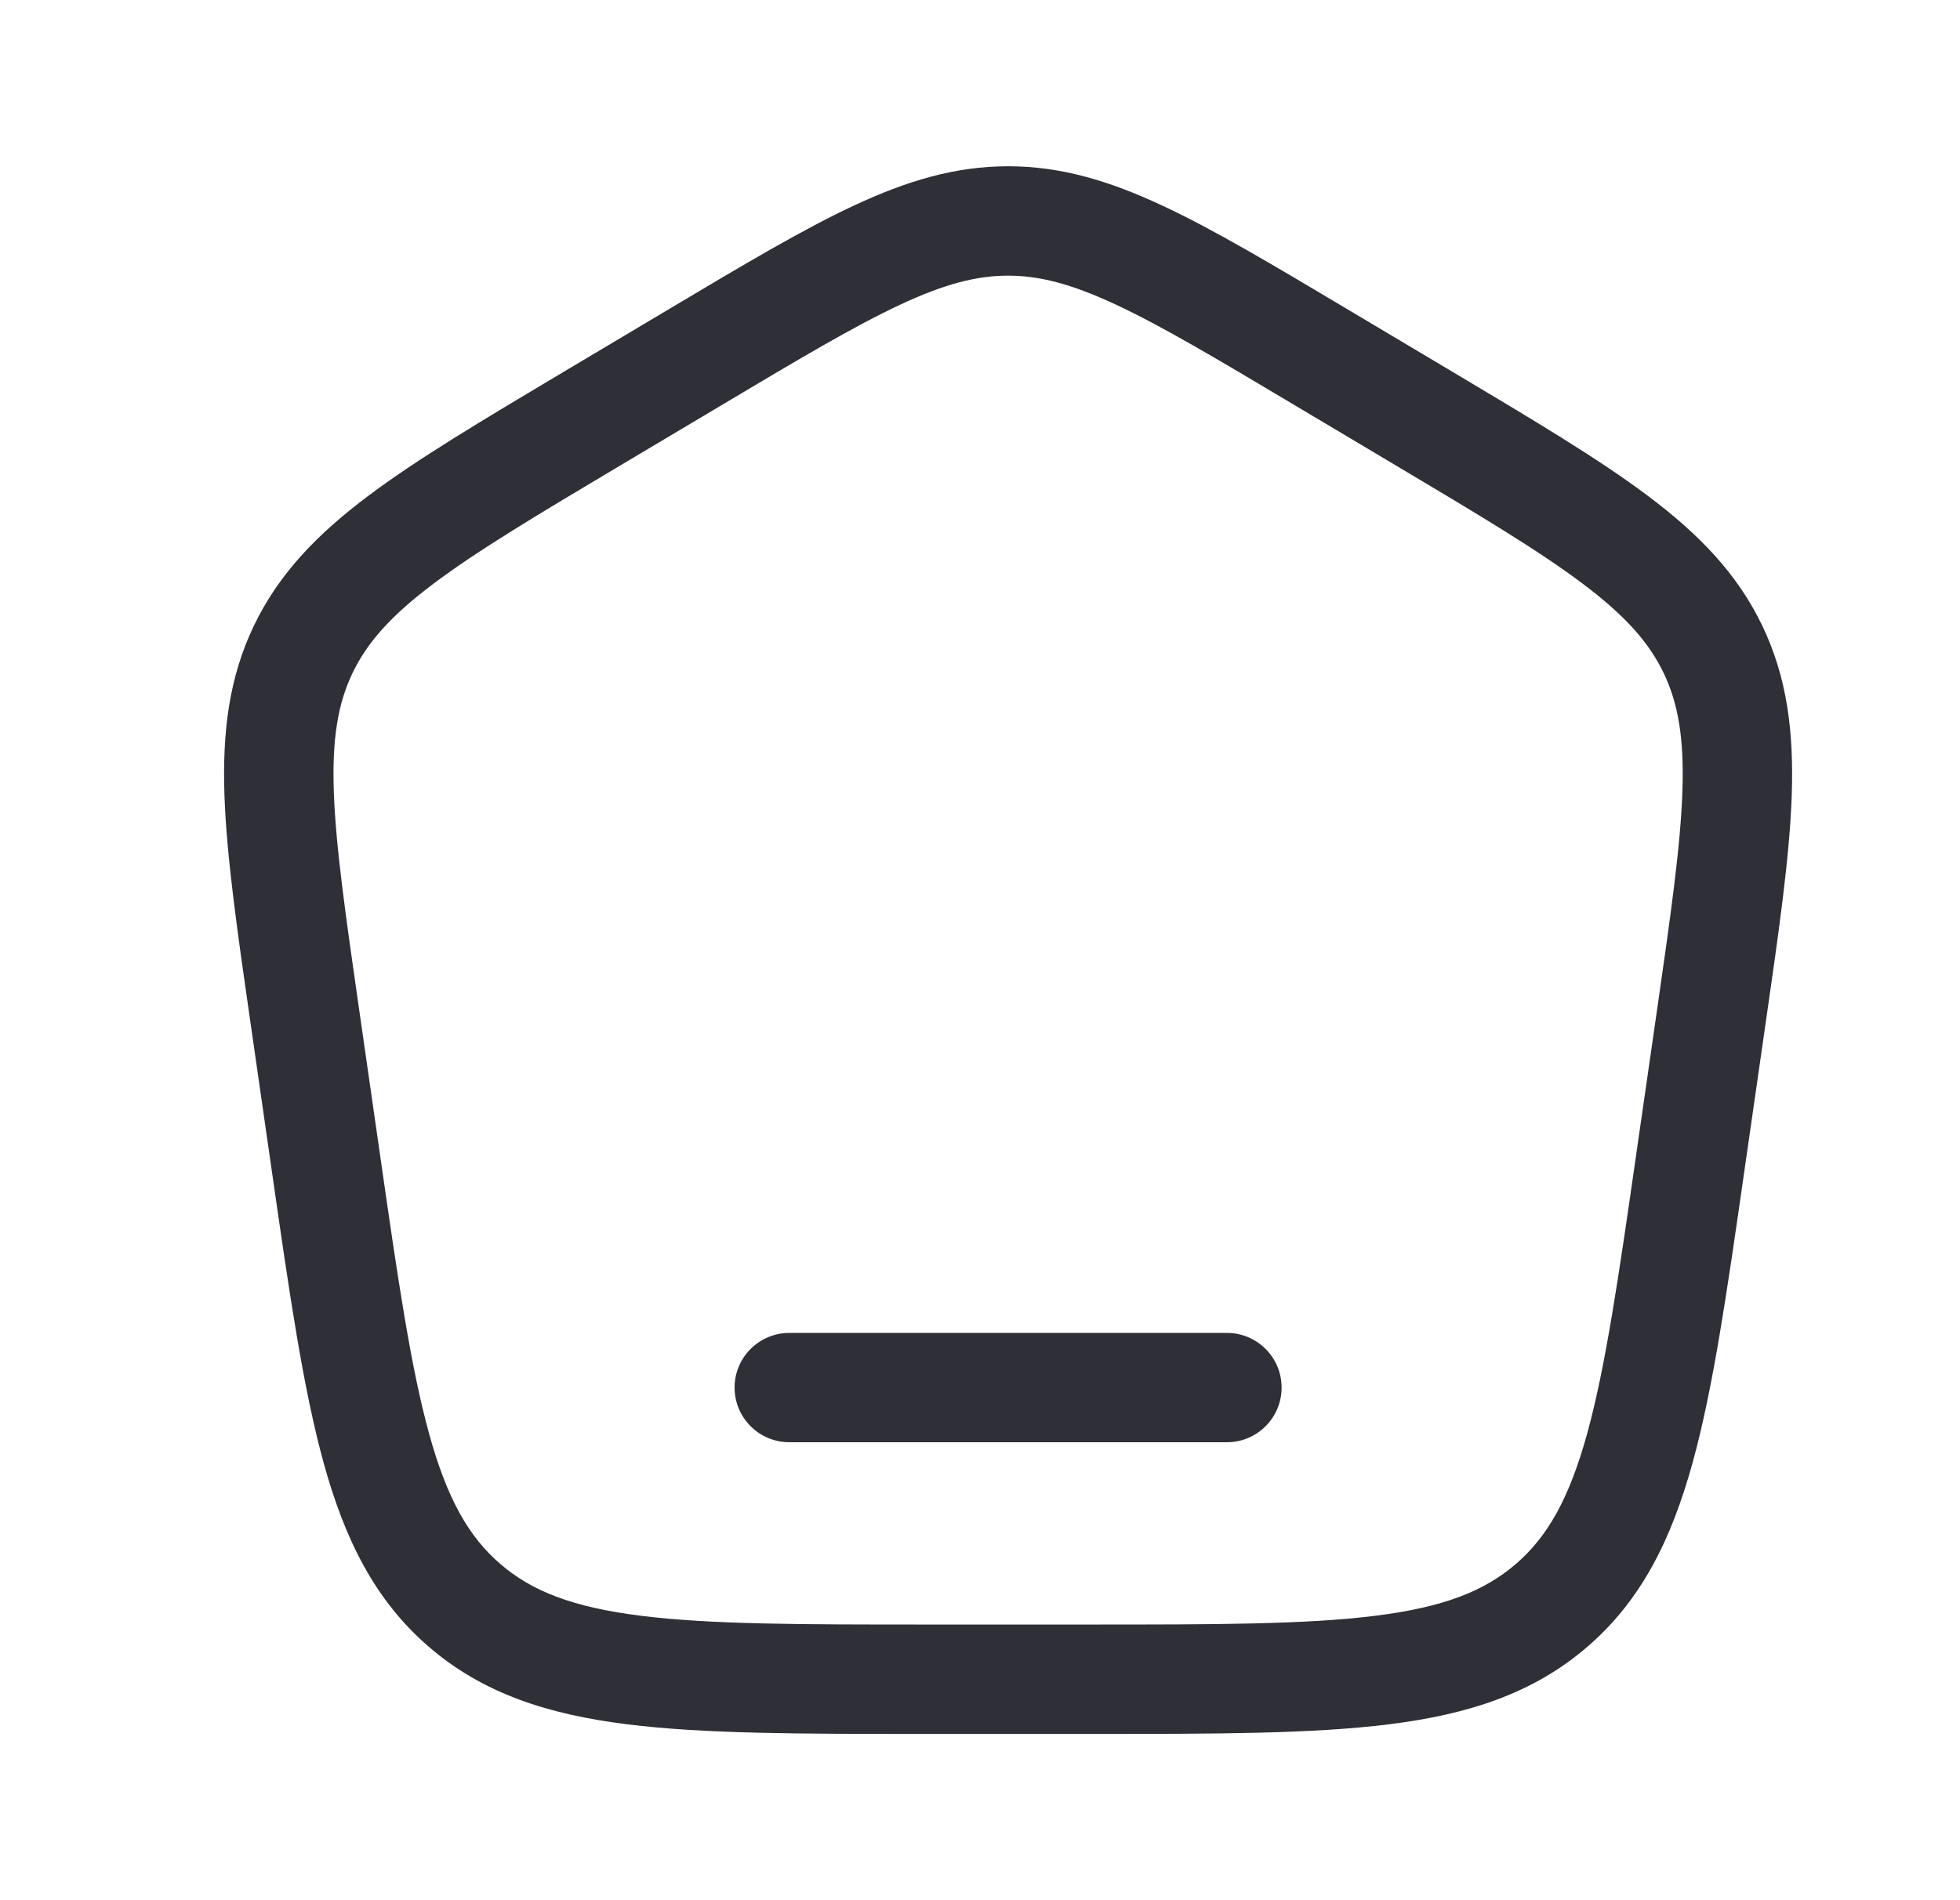
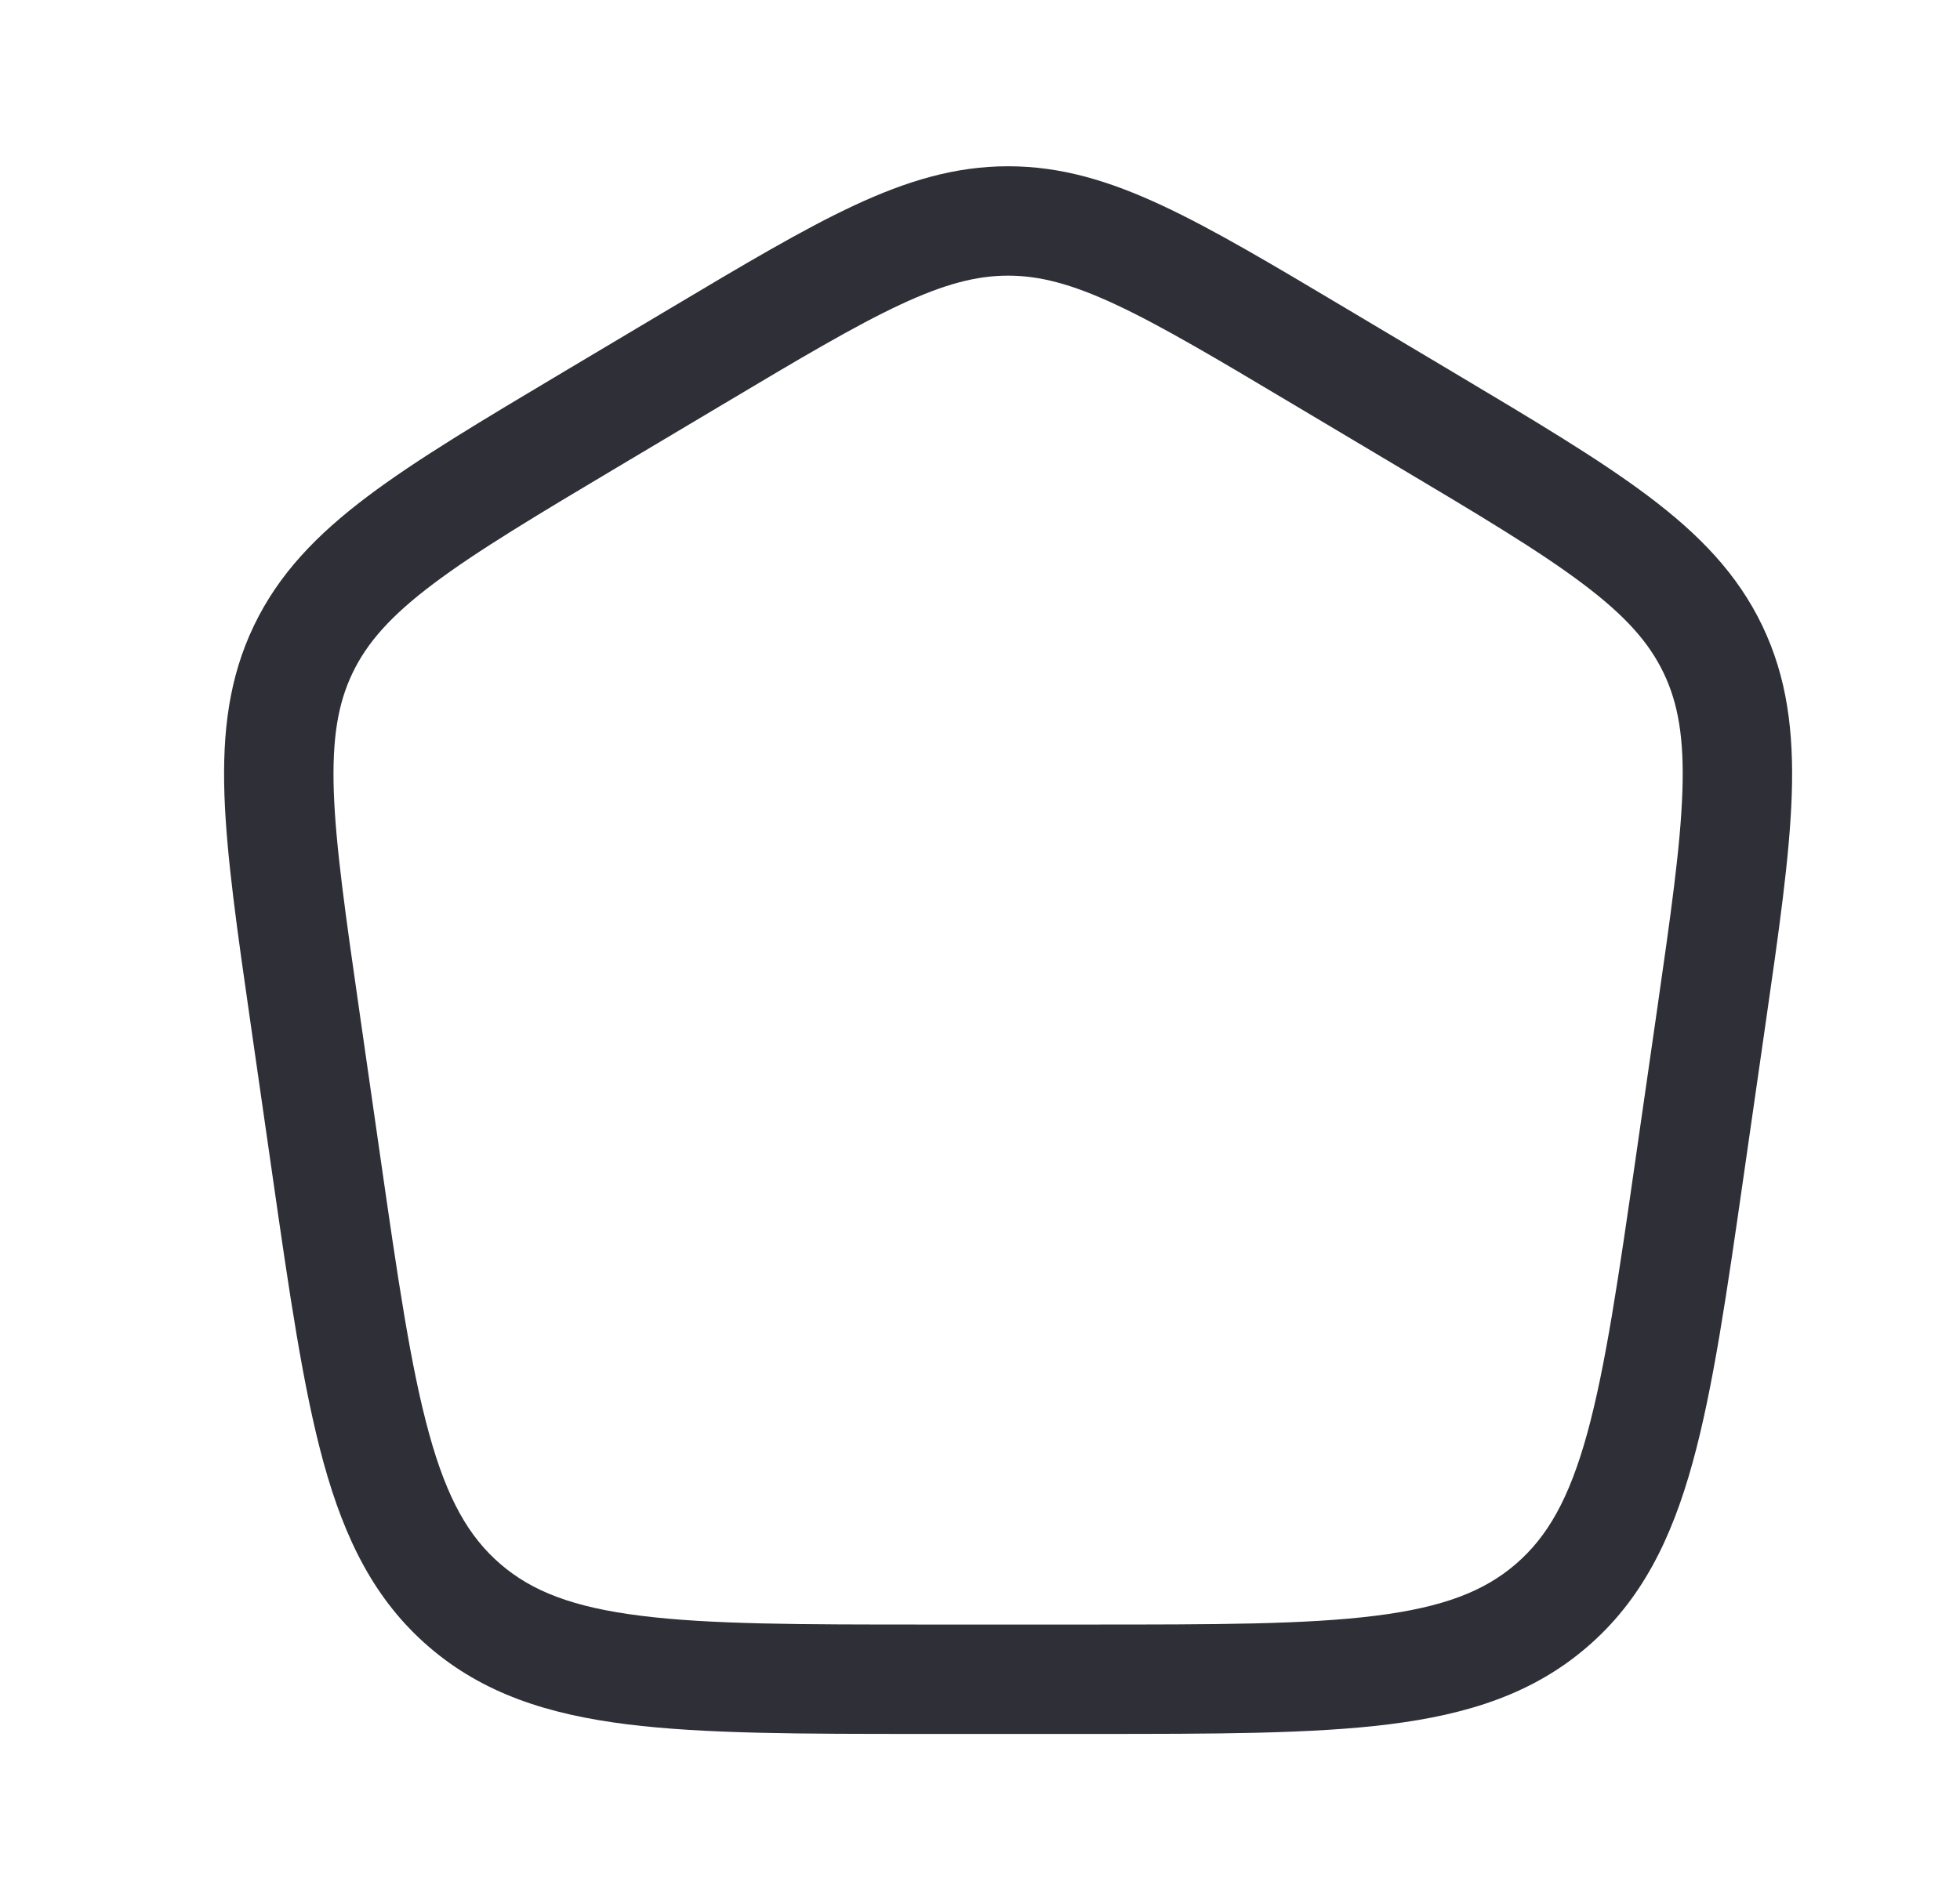
<svg xmlns="http://www.w3.org/2000/svg" width="33" height="32" viewBox="0 0 33 32" fill="none">
-   <path d="M13.29 22.447C12.781 22.447 12.368 22.859 12.368 23.367C12.368 23.876 12.781 24.288 13.29 24.288H20.657C21.166 24.288 21.578 23.876 21.578 23.367C21.578 22.859 21.166 22.447 20.657 22.447H13.29Z" fill="#2E2F37" />
  <path fill-rule="evenodd" clip-rule="evenodd" d="M16.973 2.8C16.083 2.8 15.271 3.045 14.381 3.46C13.521 3.861 12.525 4.454 11.278 5.197L9.49 6.262C8.116 7.081 7.021 7.733 6.192 8.357C5.336 9.001 4.694 9.664 4.275 10.537C3.856 11.411 3.743 12.325 3.779 13.392C3.815 14.425 3.995 15.681 4.222 17.255L4.581 19.75C4.872 21.776 5.104 23.384 5.449 24.635C5.805 25.925 6.311 26.95 7.223 27.735C8.134 28.52 9.225 28.871 10.559 29.038C11.855 29.2 13.489 29.2 15.552 29.2H18.395C20.457 29.2 22.092 29.2 23.387 29.038C24.721 28.871 25.812 28.52 26.723 27.735C27.635 26.95 28.141 25.925 28.497 24.635C28.843 23.384 29.074 21.776 29.365 19.75L29.724 17.255C29.951 15.681 30.132 14.425 30.167 13.392C30.203 12.325 30.09 11.411 29.671 10.537C29.252 9.664 28.61 9.001 27.754 8.357C26.925 7.733 25.83 7.081 24.456 6.262L22.668 5.197C21.421 4.454 20.426 3.861 19.565 3.46C18.676 3.045 17.863 2.8 16.973 2.8ZM12.179 6.805C13.477 6.031 14.393 5.487 15.16 5.129C15.908 4.78 16.446 4.642 16.973 4.642C17.5 4.642 18.038 4.78 18.786 5.129C19.553 5.487 20.469 6.031 21.767 6.805L23.468 7.818C24.898 8.669 25.907 9.272 26.647 9.829C27.369 10.372 27.765 10.822 28.01 11.333C28.255 11.844 28.357 12.431 28.326 13.329C28.295 14.25 28.13 15.406 27.894 17.045L27.551 19.424C27.249 21.528 27.032 23.019 26.722 24.145C26.418 25.245 26.052 25.882 25.521 26.339C24.99 26.797 24.301 27.067 23.158 27.21C21.99 27.357 20.471 27.358 18.331 27.358H15.615C13.475 27.358 11.956 27.357 10.788 27.21C9.645 27.067 8.956 26.797 8.425 26.339C7.894 25.882 7.528 25.245 7.225 24.145C6.914 23.019 6.697 21.528 6.395 19.424L6.053 17.045C5.817 15.406 5.652 14.25 5.62 13.329C5.59 12.431 5.691 11.844 5.936 11.333C6.181 10.822 6.577 10.372 7.299 9.829C8.04 9.272 9.049 8.669 10.478 7.818L12.179 6.805Z" fill="#2E2F37" />
</svg>